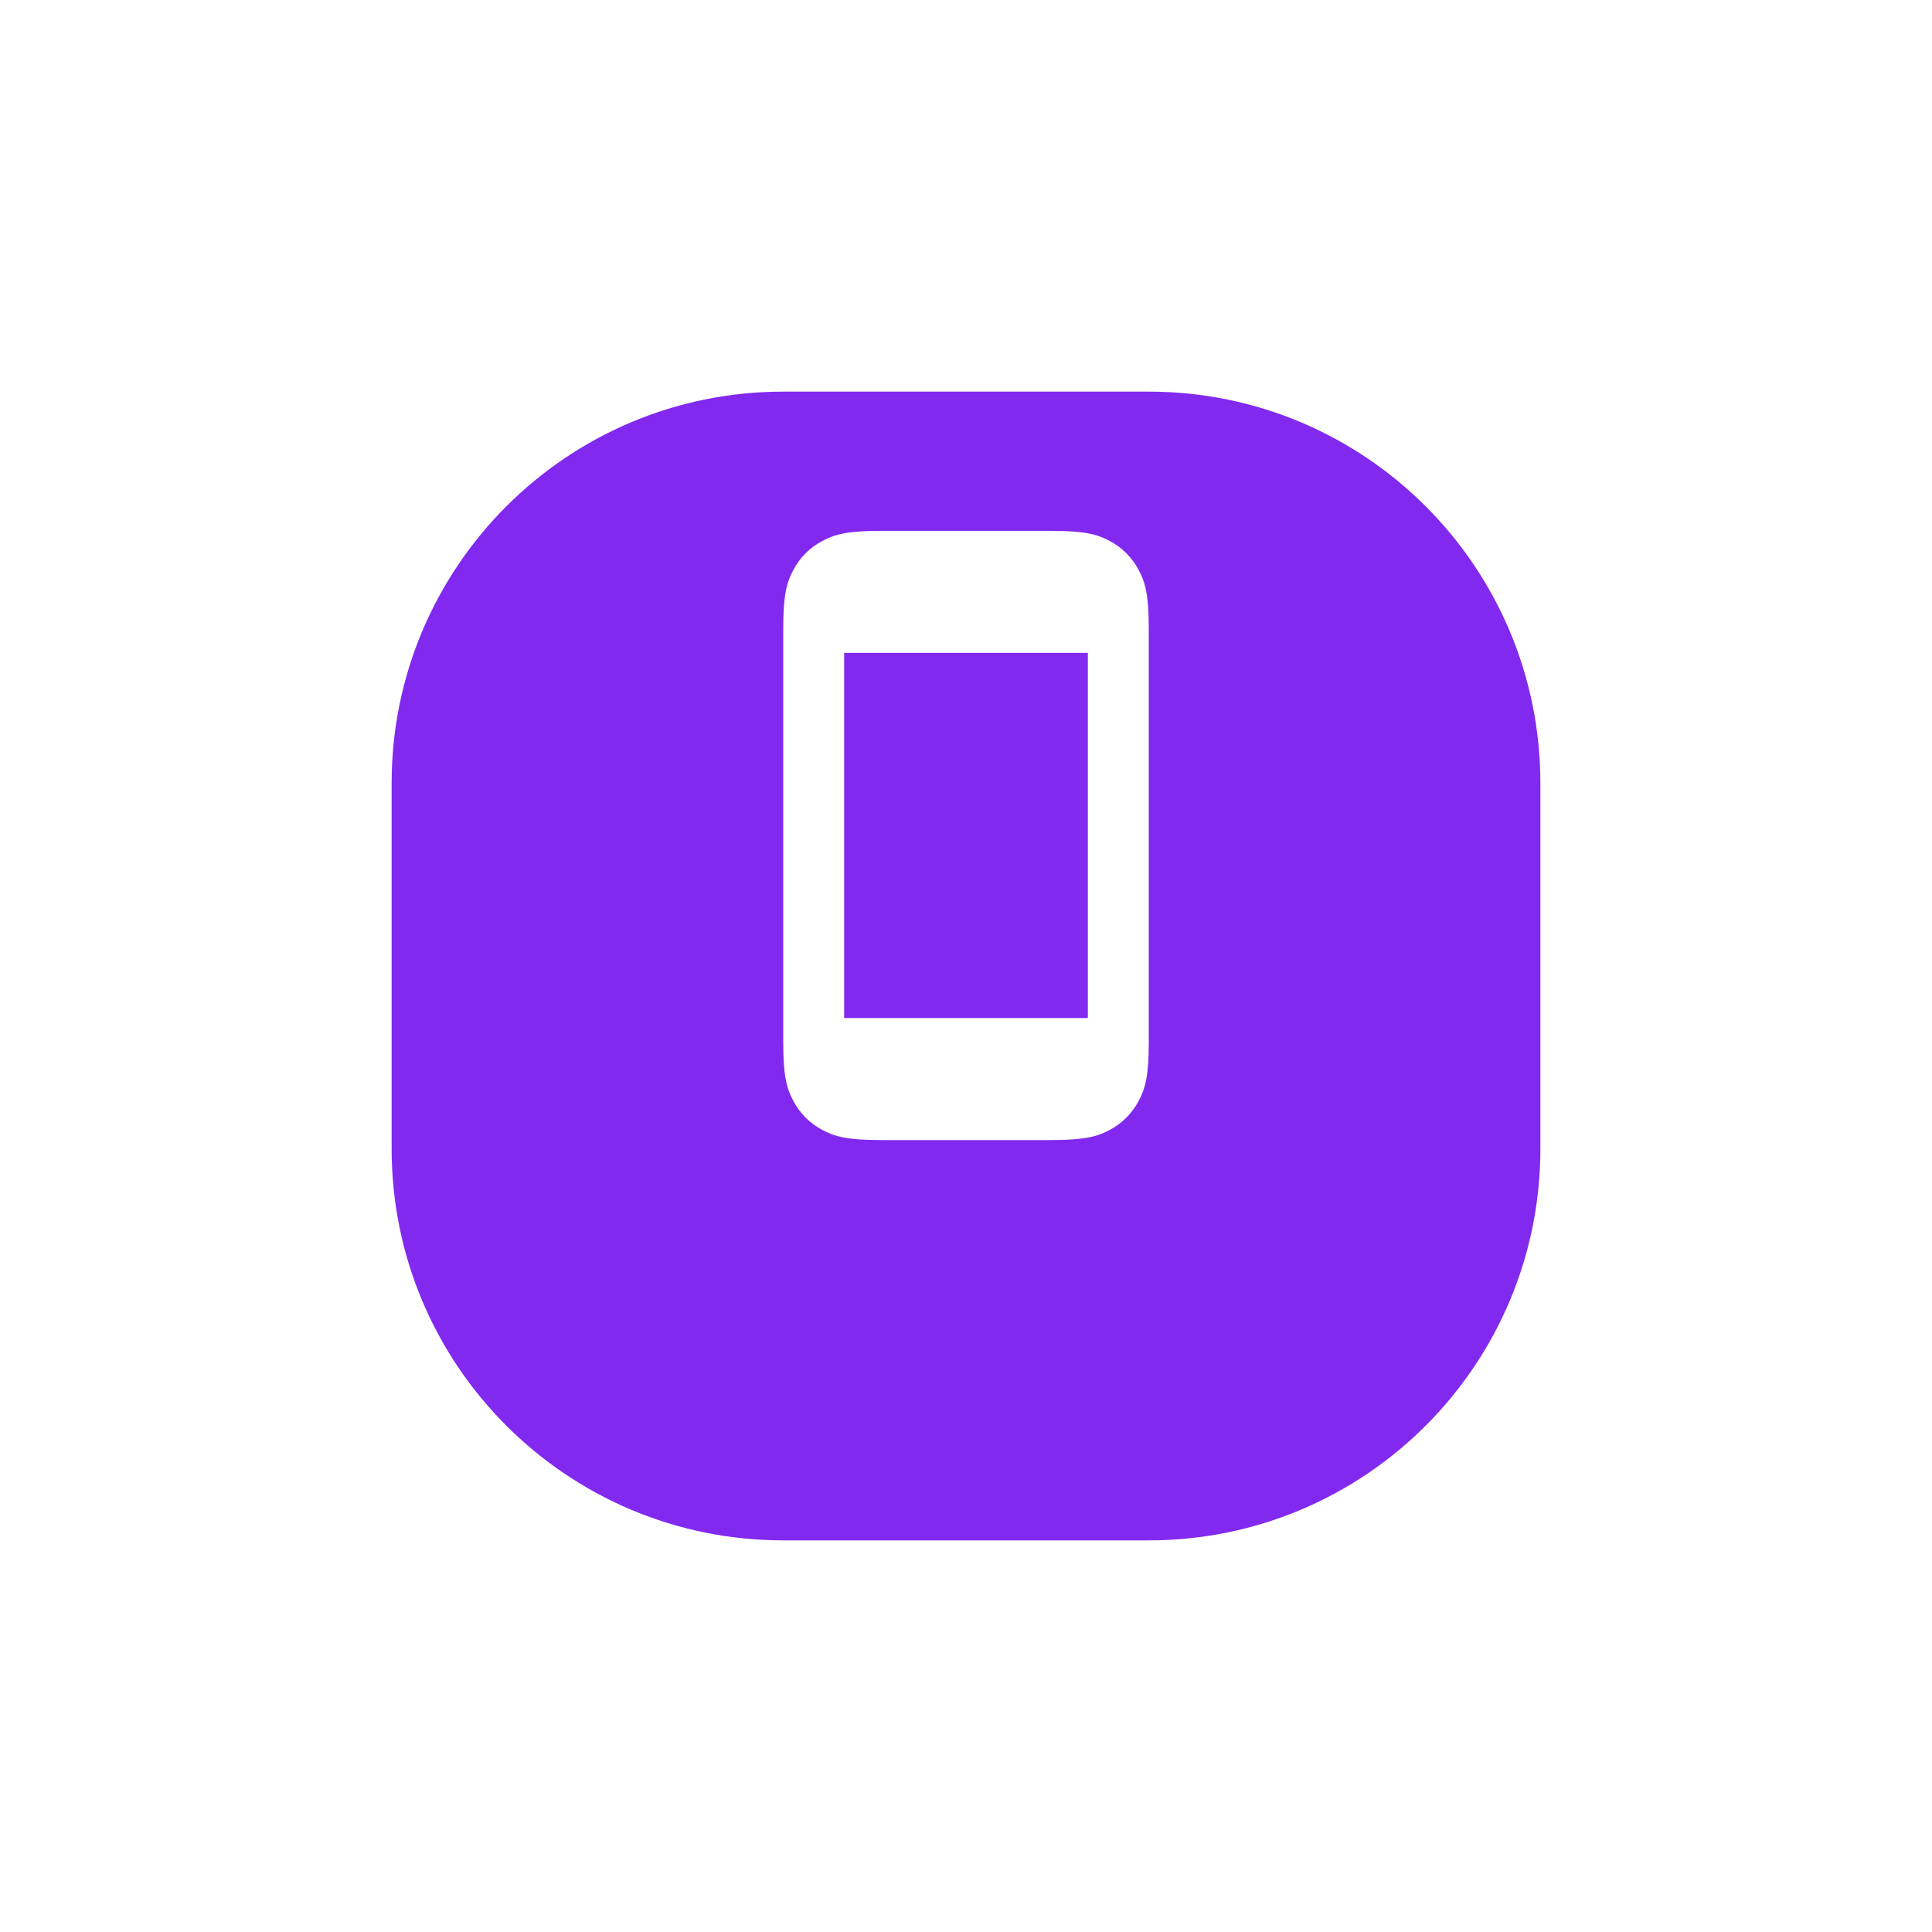
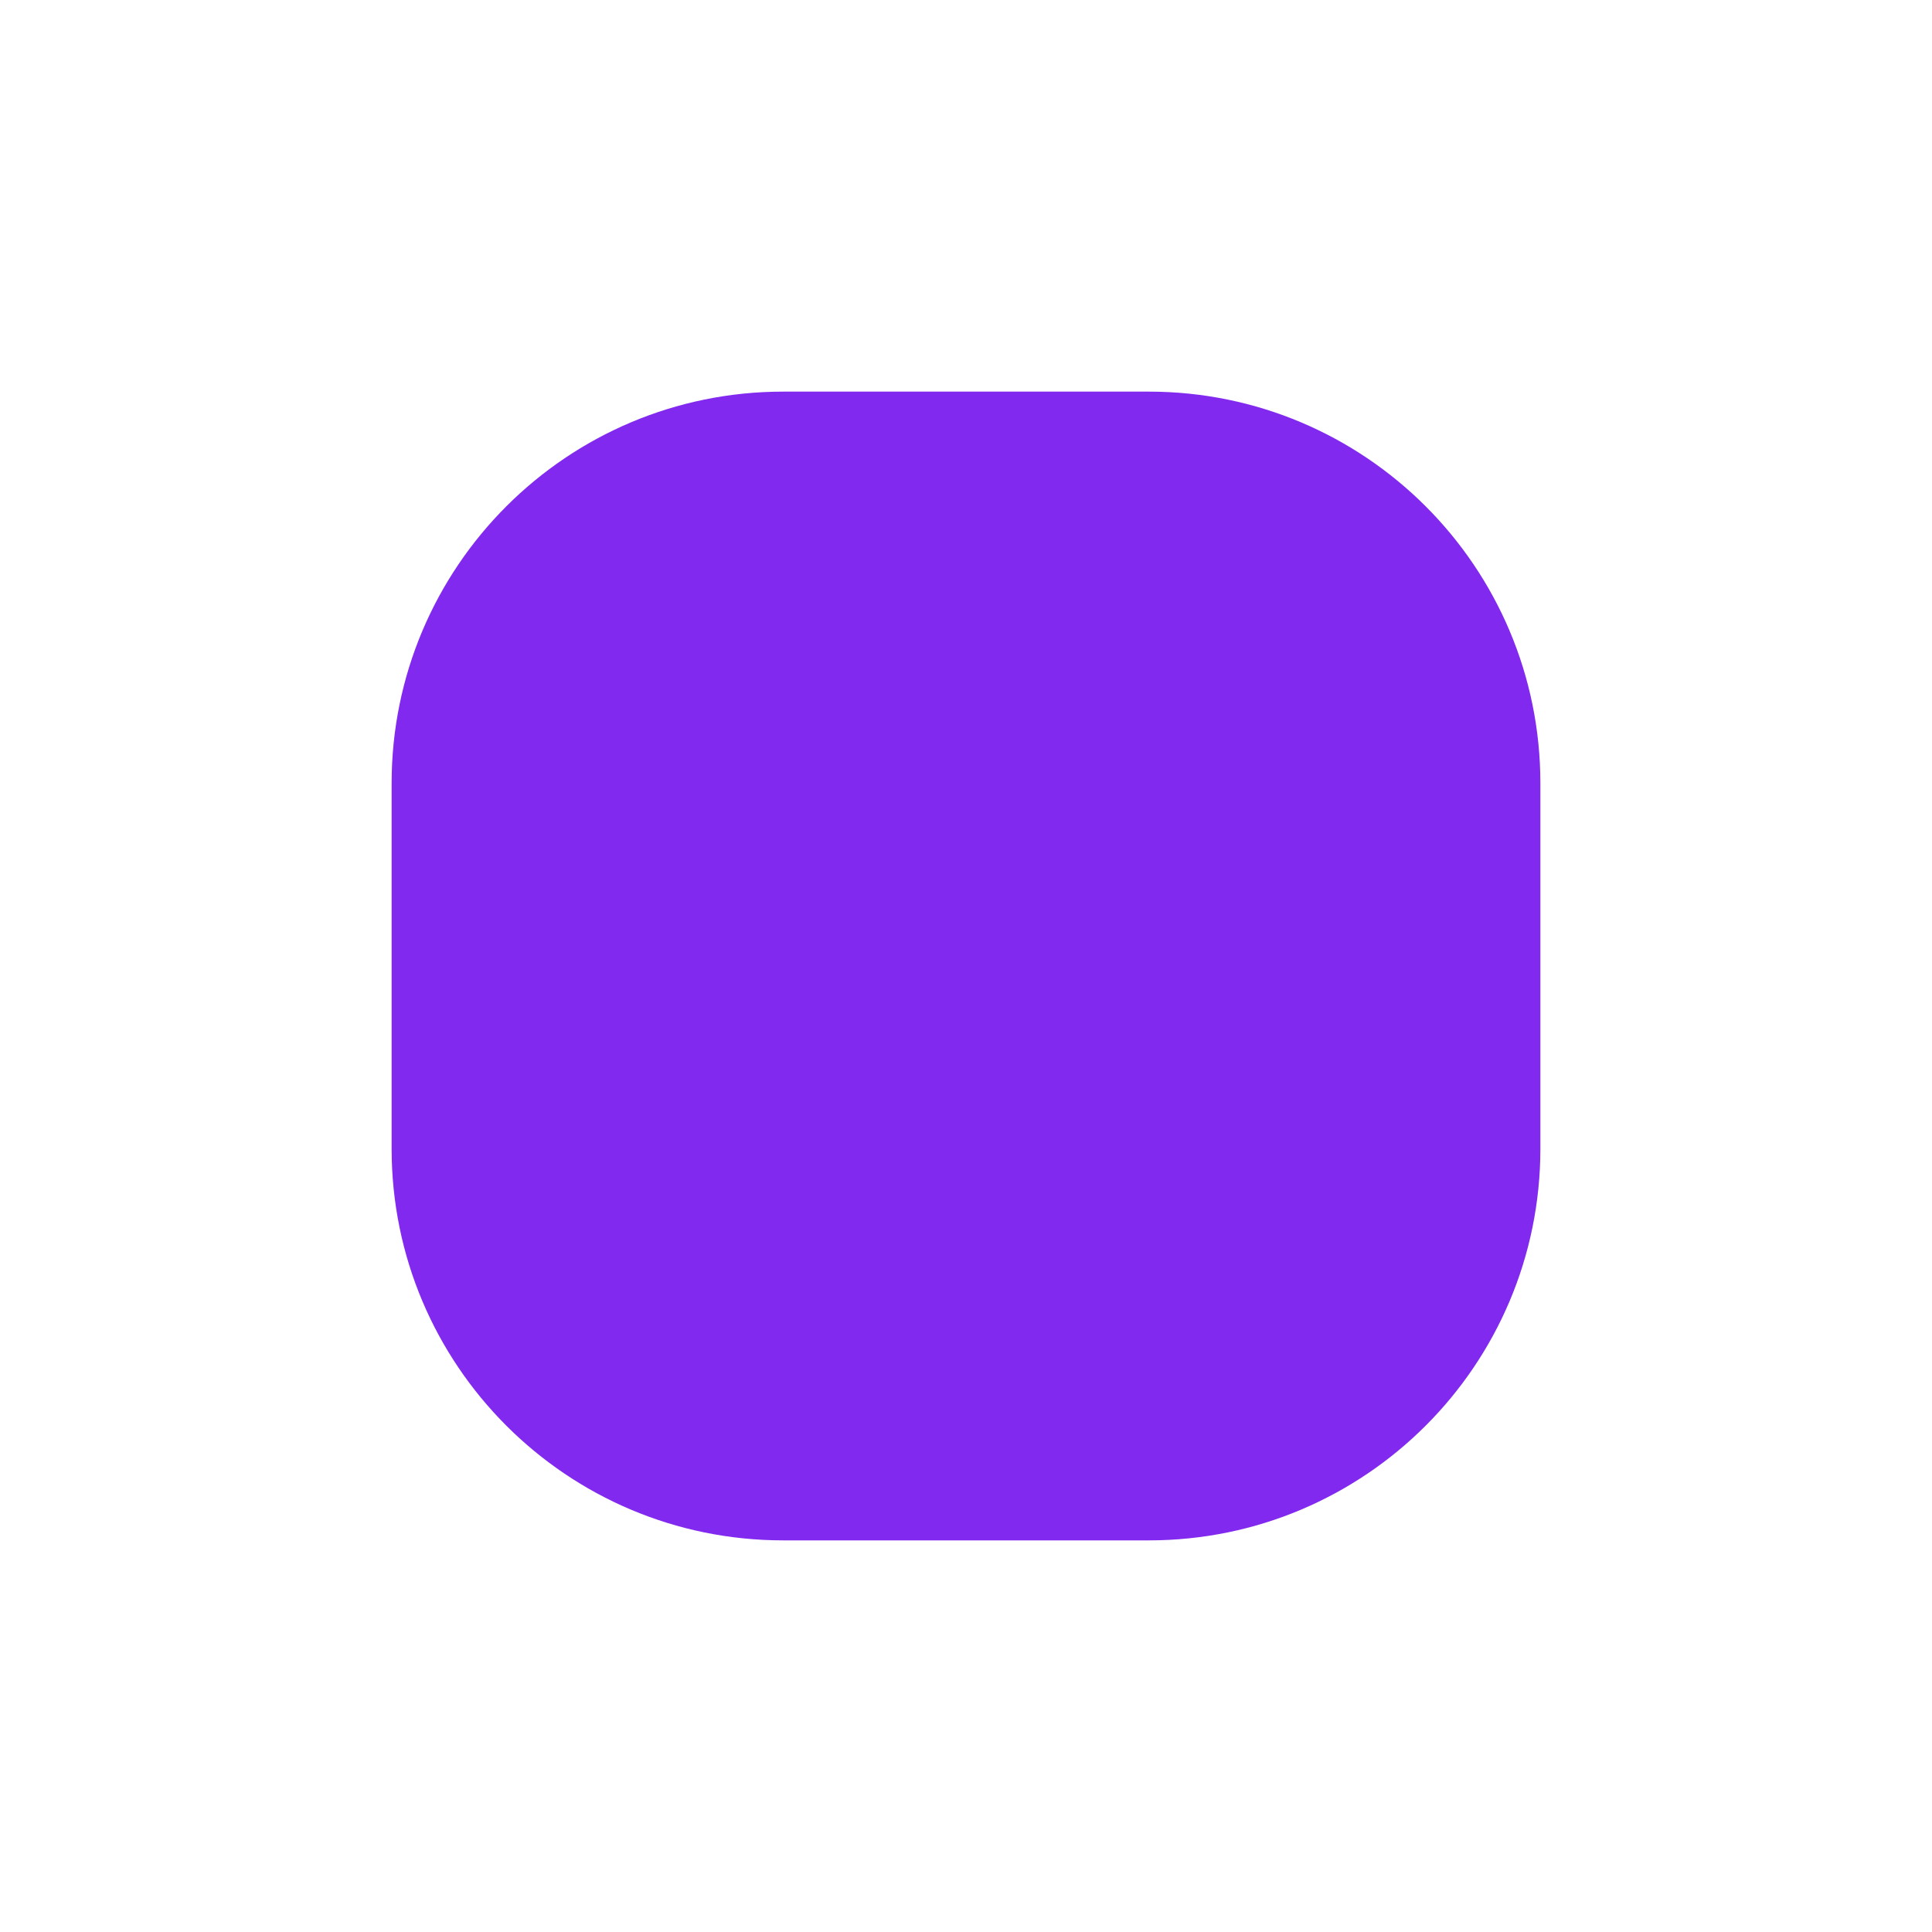
<svg xmlns="http://www.w3.org/2000/svg" width="74" height="74" viewBox="0 0 74 74" fill="none">
  <g filter="url(#filter0_d_101_237)">
    <path d="M15 25C15 16.716 21.716 10 30 10H44C52.284 10 59 16.716 59 25V39C59 47.284 52.284 54 44 54H30C21.716 54 15 47.284 15 39V25Z" fill="#8229EF" />
  </g>
-   <path fill-rule="evenodd" clip-rule="evenodd" d="M40.261 20.333H33.739C32.438 20.333 31.967 20.469 31.492 20.723C31.022 20.972 30.638 21.356 30.39 21.825C30.135 22.3 30 22.772 30 24.072V39.927C30 41.227 30.135 41.7 30.39 42.174C30.644 42.649 31.017 43.023 31.492 43.277C31.967 43.531 32.438 43.667 33.739 43.667H40.261C41.56 43.667 42.033 43.531 42.508 43.277C42.983 43.023 43.356 42.649 43.61 42.174C43.865 41.7 44 41.228 44 39.927V24.072C44 22.772 43.865 22.3 43.61 21.825C43.362 21.356 42.978 20.972 42.508 20.723C42.033 20.469 41.562 20.333 40.261 20.333ZM32.333 38.994V25.006H41.667V38.994H32.333Z" fill="white" />
  <defs>
    <filter id="filter0_d_101_237" x="0" y="0" width="74" height="74" filterUnits="userSpaceOnUse" color-interpolation-filters="sRGB">
      <feFlood flood-opacity="0" result="BackgroundImageFix" />
      <feColorMatrix in="SourceAlpha" type="matrix" values="0 0 0 0 0 0 0 0 0 0 0 0 0 0 0 0 0 0 127 0" result="hardAlpha" />
      <feOffset dy="5" />
      <feGaussianBlur stdDeviation="7.5" />
      <feComposite in2="hardAlpha" operator="out" />
      <feColorMatrix type="matrix" values="0 0 0 0 0 0 0 0 0 0 0 0 0 0 0 0 0 0 0.1 0" />
      <feBlend mode="normal" in2="BackgroundImageFix" result="effect1_dropShadow_101_237" />
      <feBlend mode="normal" in="SourceGraphic" in2="effect1_dropShadow_101_237" result="shape" />
    </filter>
  </defs>
</svg>